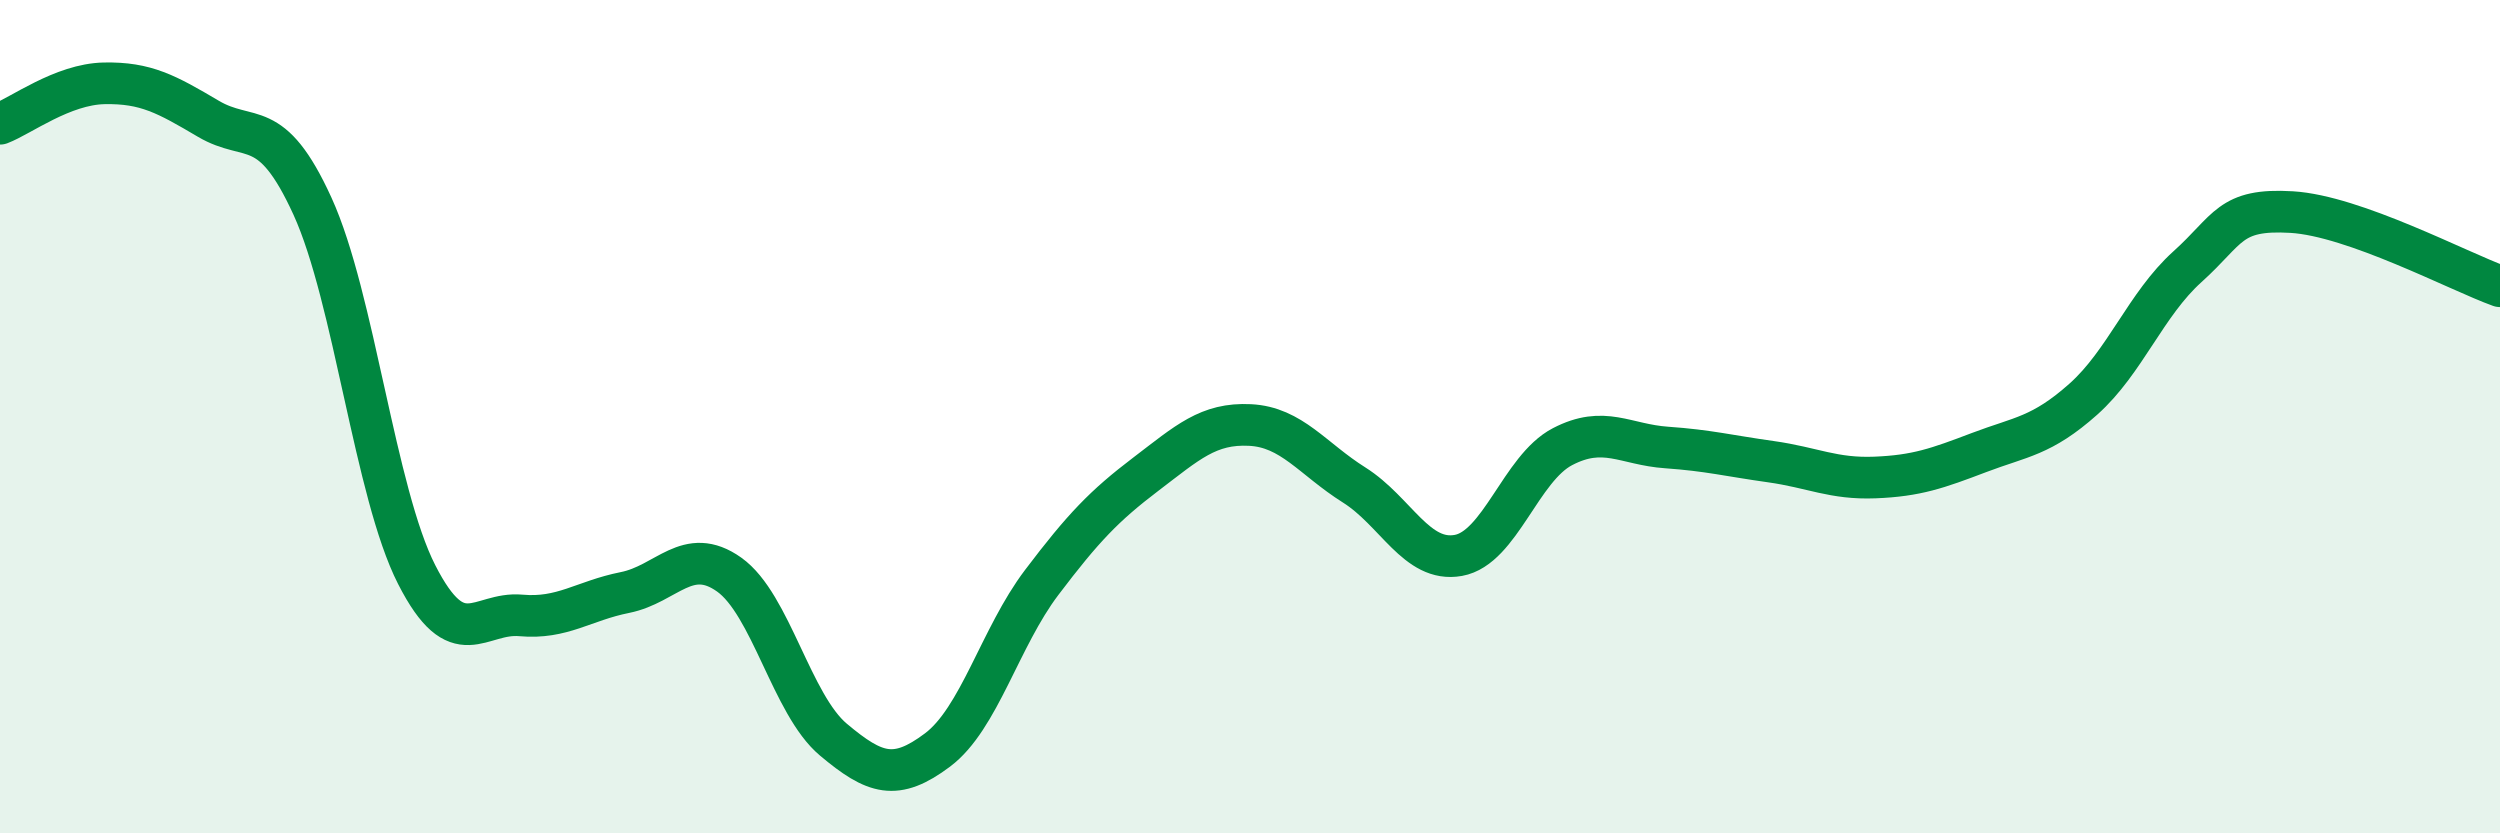
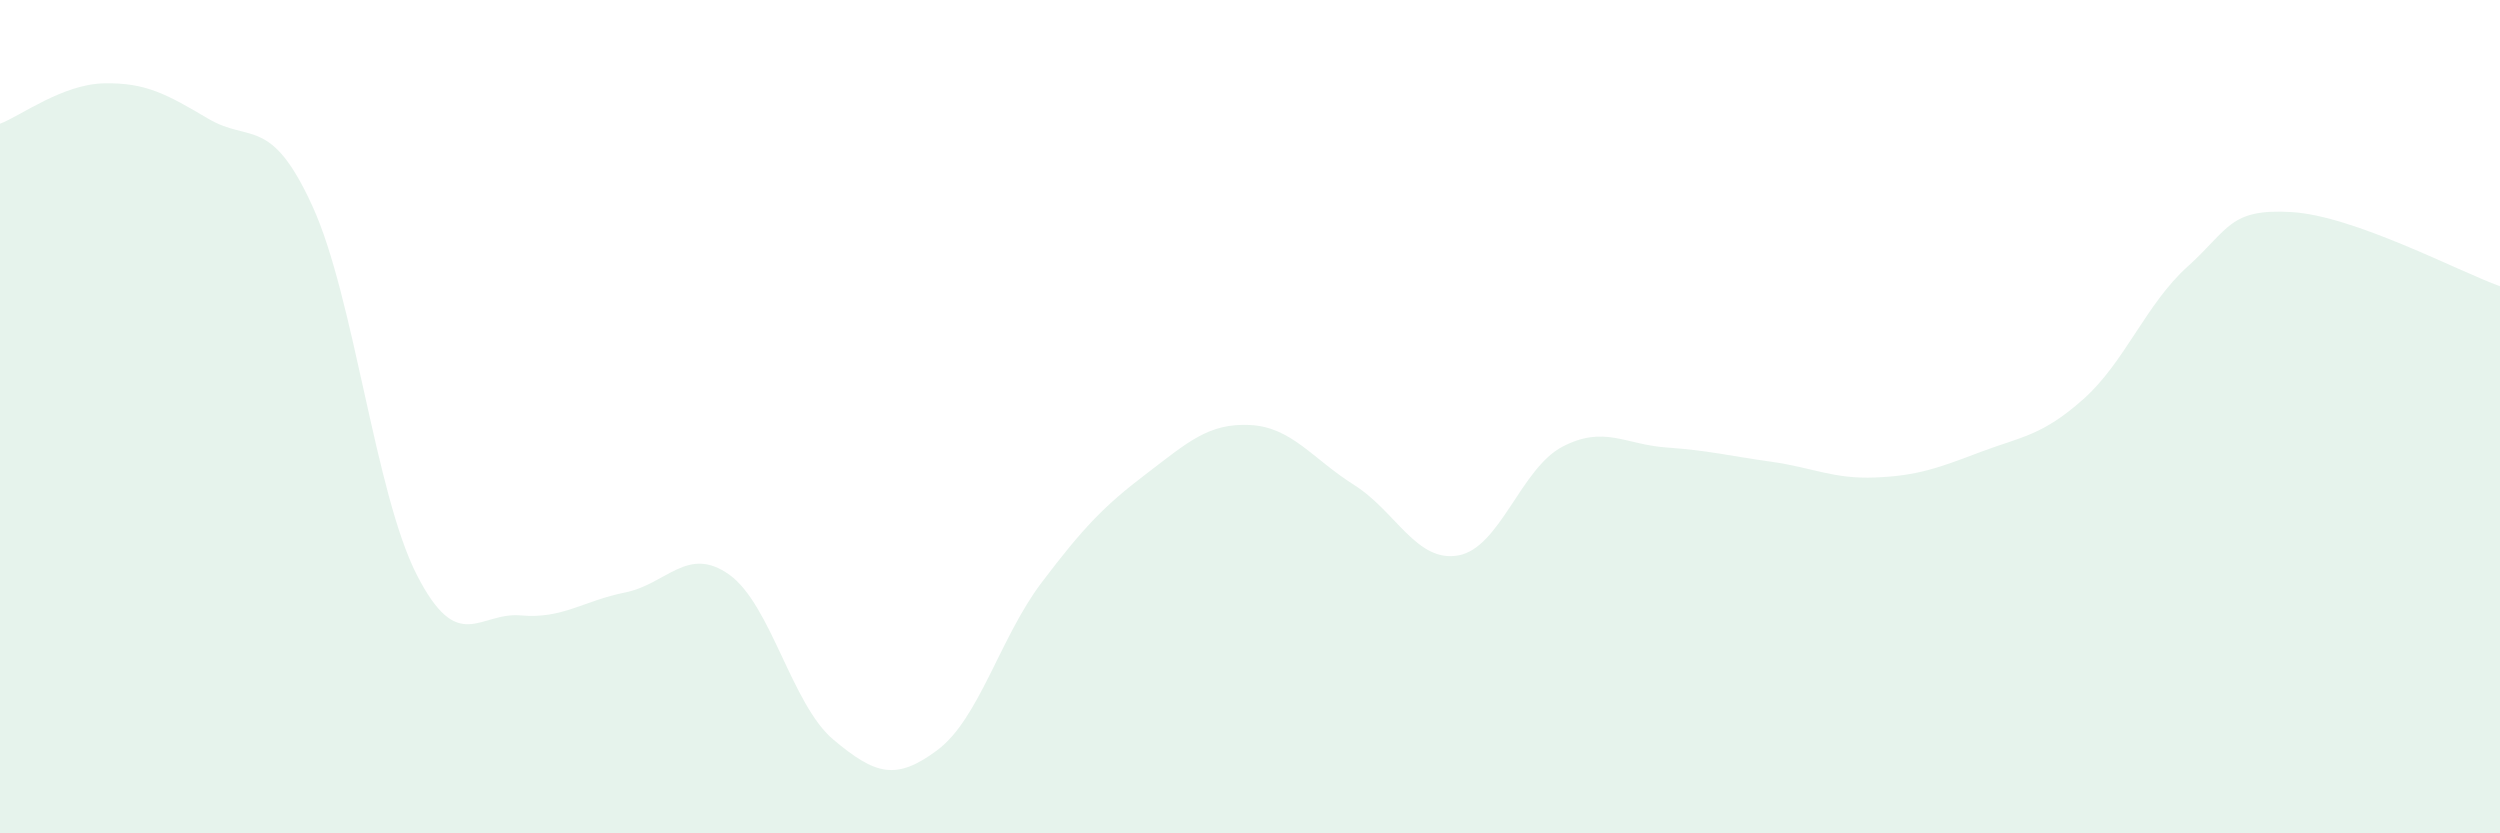
<svg xmlns="http://www.w3.org/2000/svg" width="60" height="20" viewBox="0 0 60 20">
  <path d="M 0,2.97 C 0.5,2.78 1.5,2.02 2.5,2 C 3.5,1.98 4,2.26 5,2.85 C 6,3.44 6.5,2.76 7.5,4.95 C 8.5,7.14 9,11.83 10,13.79 C 11,15.75 11.5,14.68 12.5,14.77 C 13.5,14.86 14,14.42 15,14.22 C 16,14.02 16.5,13.08 17.5,13.79 C 18.5,14.5 19,16.91 20,17.75 C 21,18.59 21.5,18.75 22.5,18 C 23.5,17.25 24,15.3 25,13.98 C 26,12.66 26.5,12.14 27.5,11.38 C 28.5,10.62 29,10.15 30,10.2 C 31,10.25 31.5,11.01 32.5,11.64 C 33.5,12.27 34,13.51 35,13.33 C 36,13.15 36.5,11.24 37.5,10.72 C 38.5,10.2 39,10.67 40,10.74 C 41,10.81 41.5,10.94 42.5,11.08 C 43.5,11.22 44,11.5 45,11.46 C 46,11.42 46.5,11.24 47.5,10.86 C 48.5,10.48 49,10.47 50,9.58 C 51,8.69 51.5,7.3 52.5,6.4 C 53.5,5.5 53.5,5 55,5.09 C 56.5,5.18 59,6.51 60,6.87L60 20L0 20Z" fill="#008740" opacity="0.1" stroke-linecap="round" stroke-linejoin="round" />
-   <path d="M 0,2.97 C 0.5,2.78 1.5,2.02 2.5,2 C 3.5,1.98 4,2.26 5,2.85 C 6,3.44 6.5,2.76 7.5,4.95 C 8.5,7.14 9,11.83 10,13.79 C 11,15.75 11.5,14.68 12.5,14.77 C 13.5,14.86 14,14.42 15,14.22 C 16,14.02 16.5,13.08 17.5,13.79 C 18.5,14.5 19,16.91 20,17.75 C 21,18.59 21.5,18.75 22.5,18 C 23.5,17.25 24,15.3 25,13.98 C 26,12.66 26.5,12.14 27.5,11.38 C 28.5,10.62 29,10.15 30,10.2 C 31,10.25 31.5,11.01 32.5,11.64 C 33.5,12.27 34,13.51 35,13.33 C 36,13.15 36.5,11.24 37.5,10.72 C 38.5,10.2 39,10.67 40,10.74 C 41,10.81 41.5,10.94 42.5,11.08 C 43.5,11.22 44,11.5 45,11.46 C 46,11.42 46.5,11.24 47.5,10.86 C 48.5,10.48 49,10.47 50,9.58 C 51,8.69 51.5,7.3 52.5,6.4 C 53.5,5.5 53.5,5 55,5.09 C 56.5,5.18 59,6.51 60,6.87" stroke="#008740" stroke-width="1" fill="none" stroke-linecap="round" stroke-linejoin="round" />
</svg>